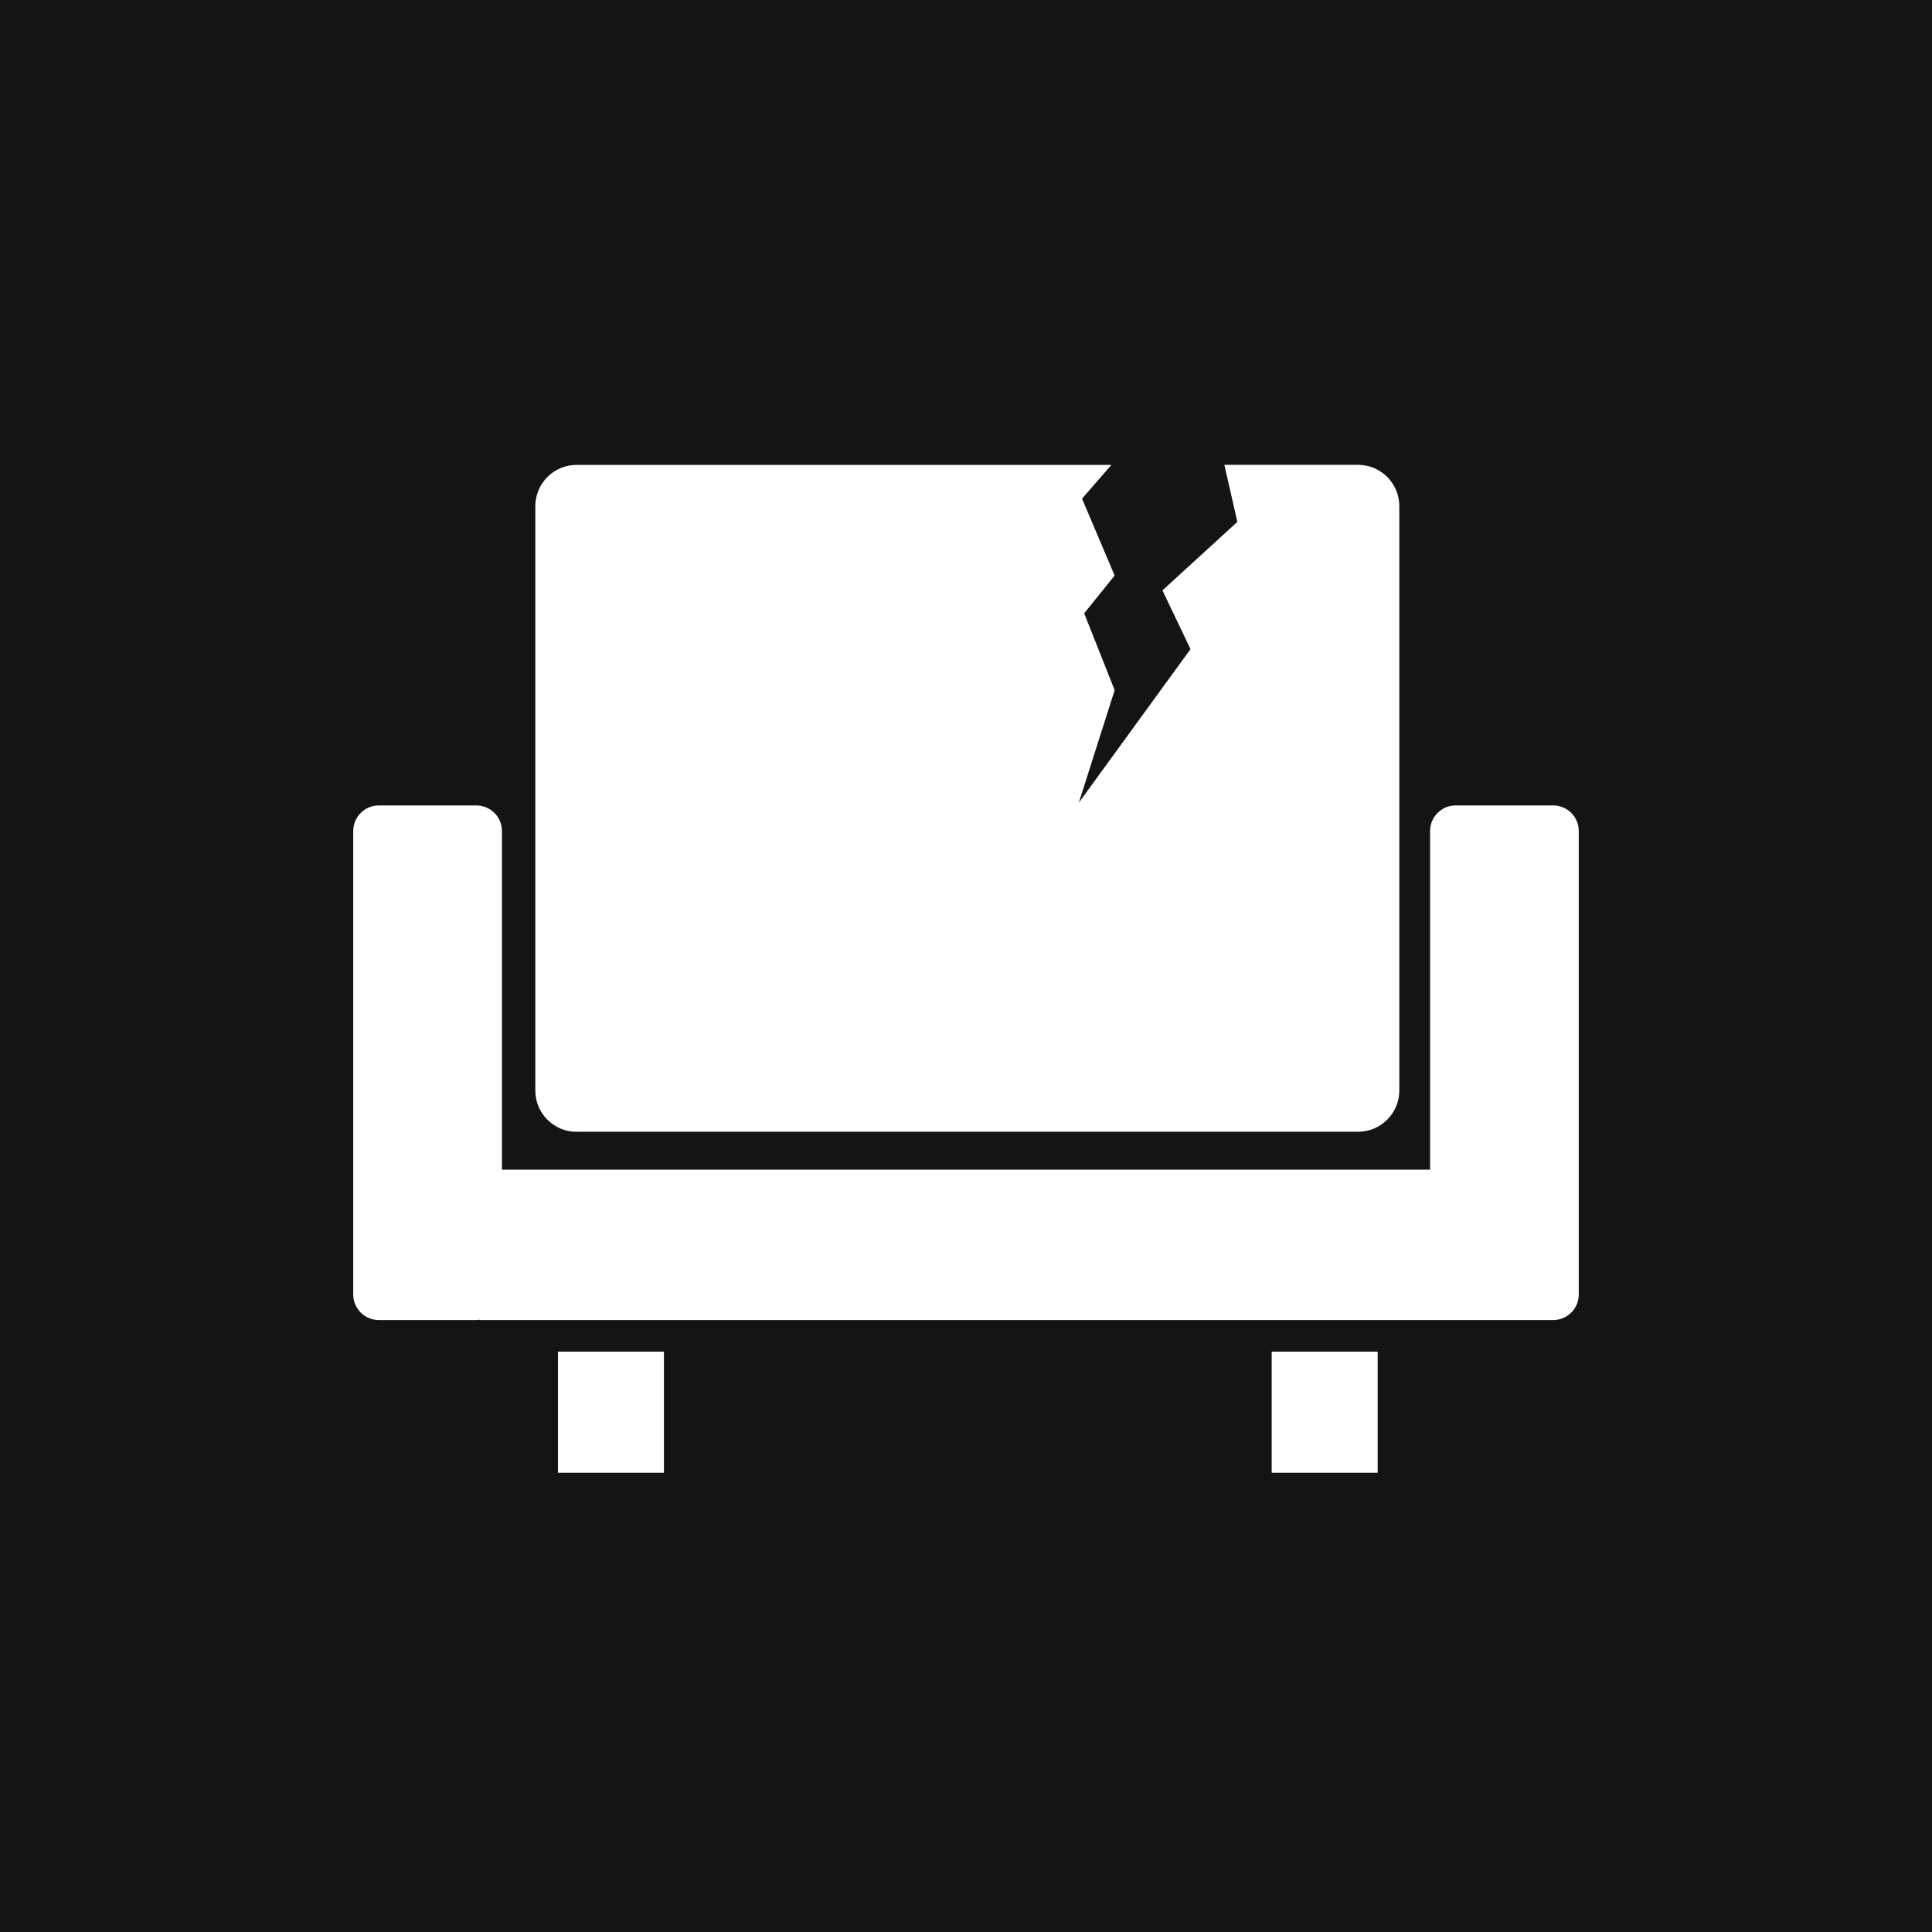
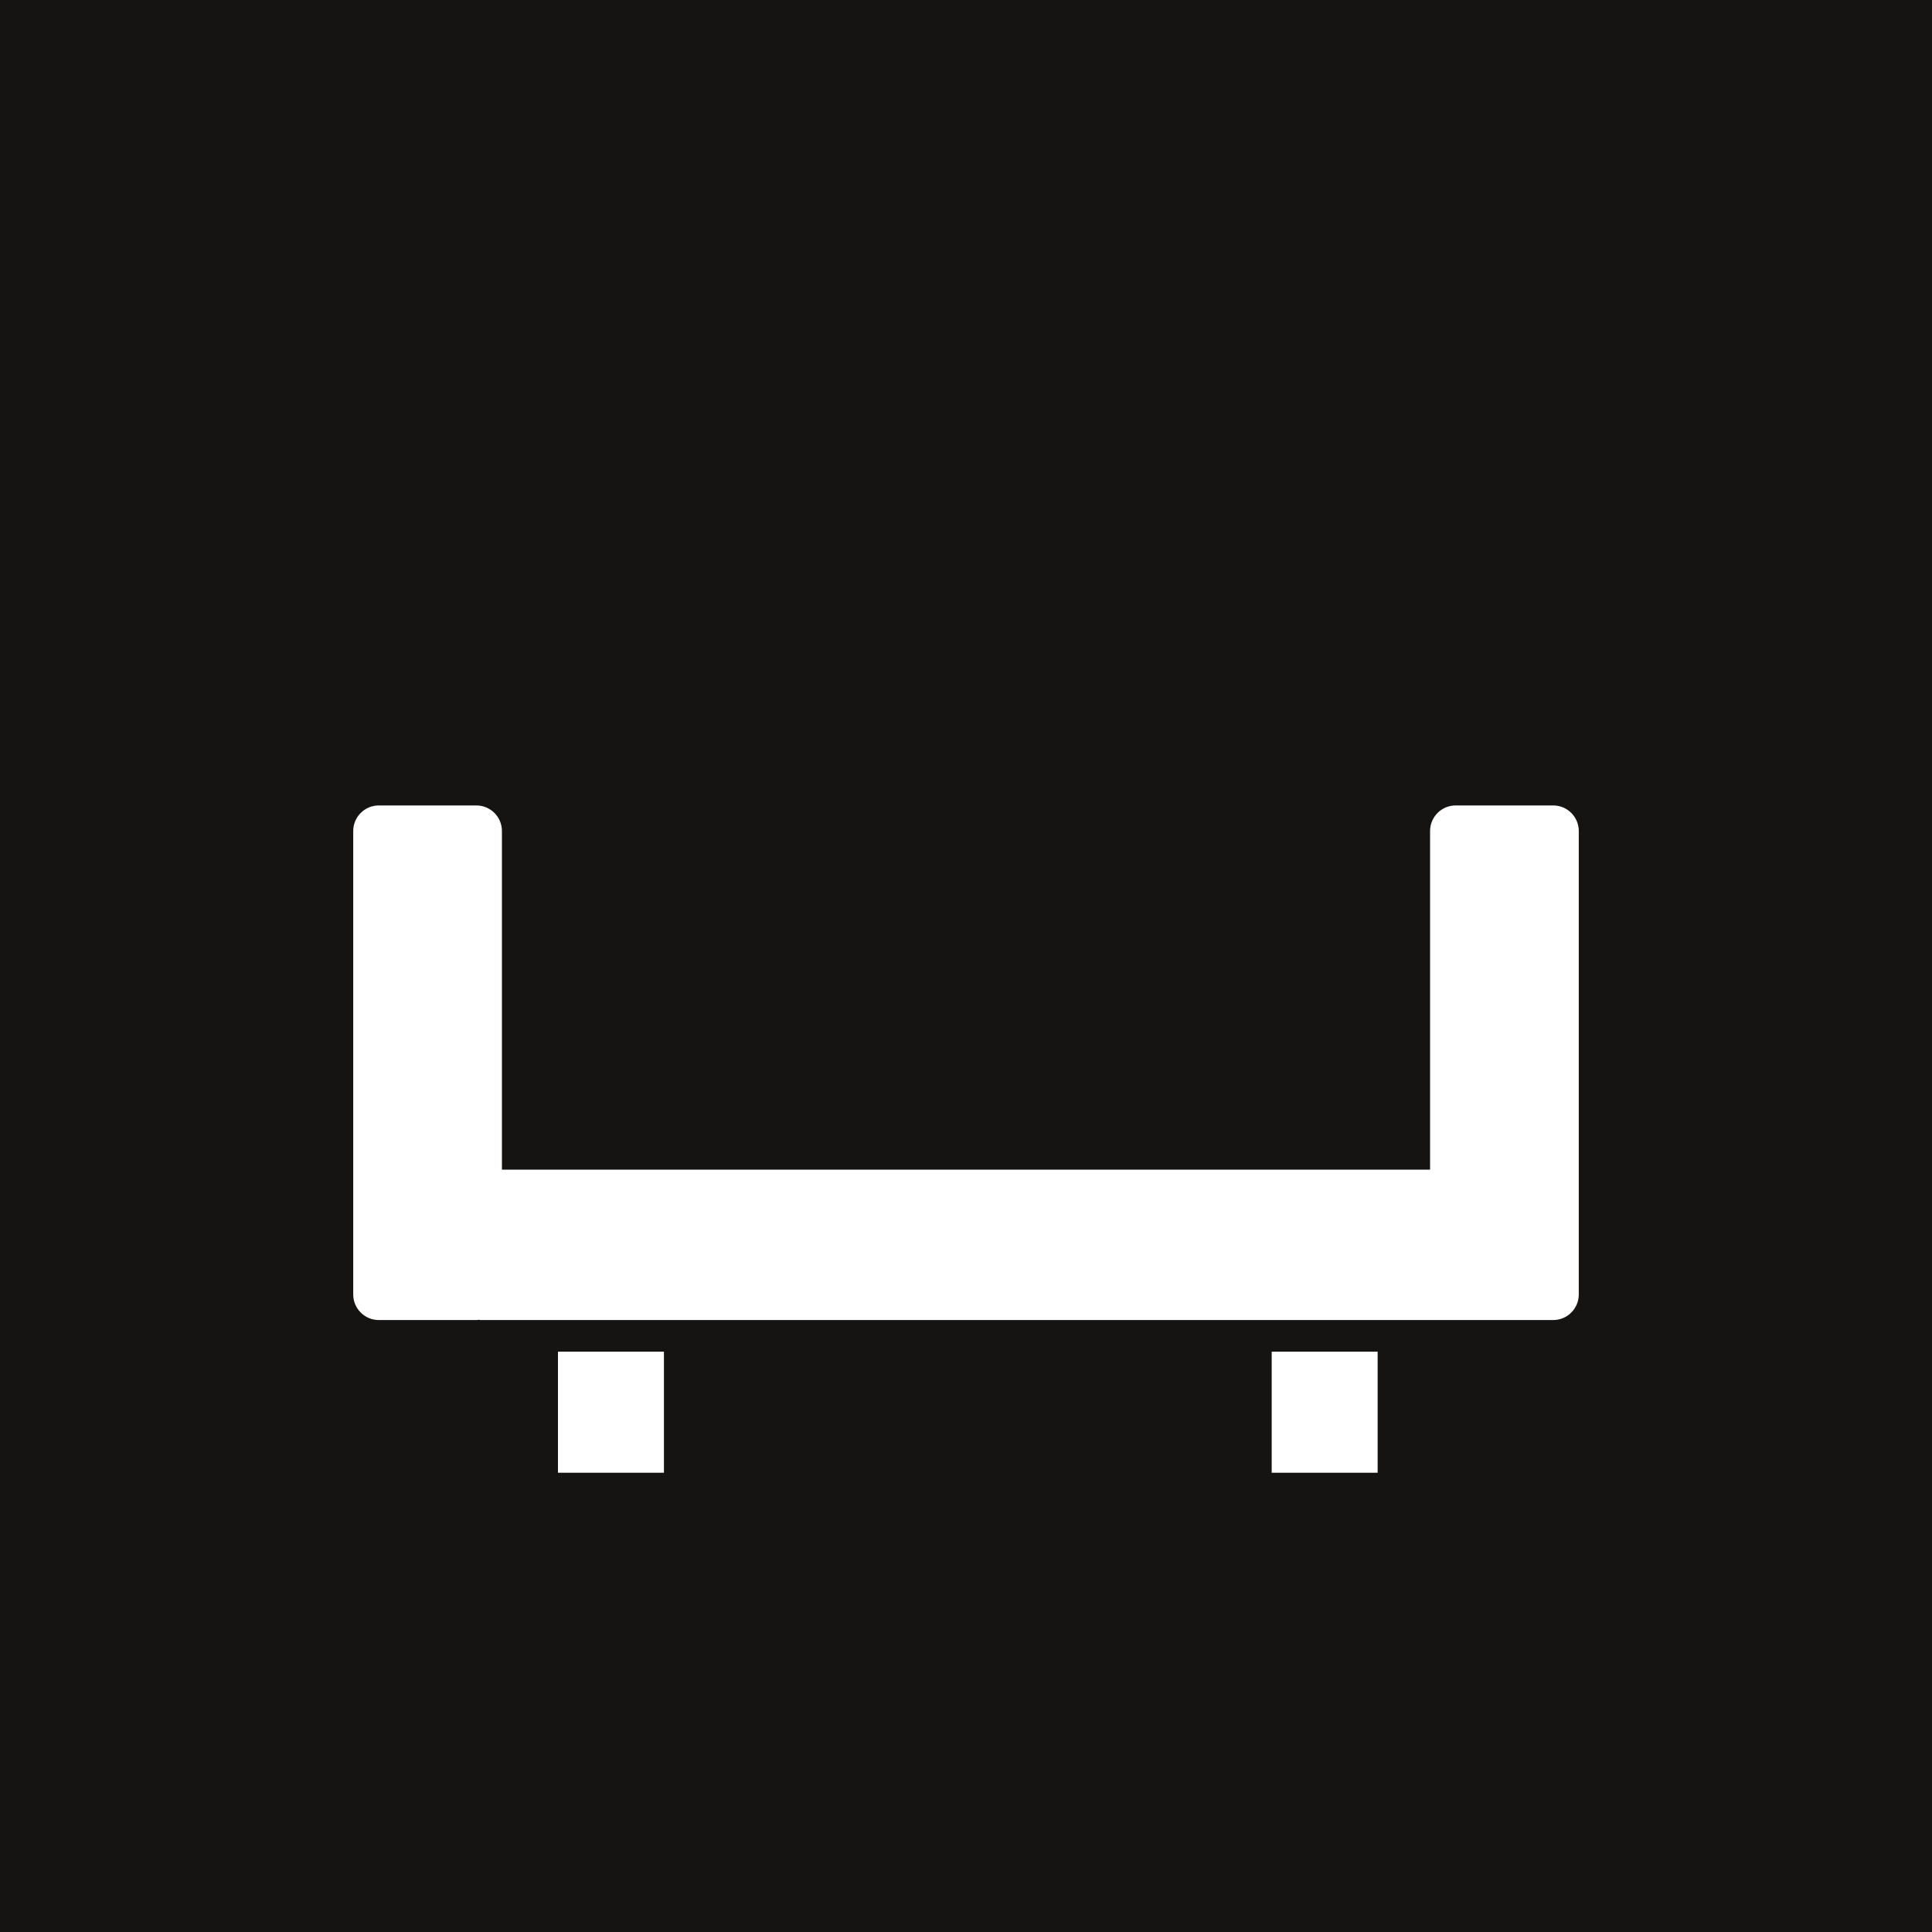
<svg xmlns="http://www.w3.org/2000/svg" viewBox="0 0 271.29 271.29" width="271.29" height="271.29">
  <defs>
    <style>.cls-1{fill:#fff;}.cls-2{fill:#161412;}</style>
  </defs>
  <g id="bakgrund">
    <rect class="cls-2" width="271.29" height="271.29" />
  </g>
  <g id="ikon">
    <path class="cls-1" d="m218.1,113.1h-13.7c-1.98,0-3.59,1.61-3.59,3.59v47.55H70.48v-47.55c0-1.98-1.61-3.59-3.59-3.59h-13.7c-1.98,0-3.59,1.61-3.59,3.59v65.08c0,1.98,1.61,3.59,3.59,3.59h13.7c.15,0,.3-.03.45-.05v.05h150.76c1.98,0,3.59-1.61,3.59-3.59v-65.08c0-1.98-1.61-3.59-3.59-3.59Z" />
    <rect class="cls-1" x="78.35" y="189.8" width="14.88" height="17" />
    <rect class="cls-1" x="178.57" y="189.8" width="14.88" height="17" />
-     <path class="cls-1" d="m80.97,158.92h109.73c3.19,0,5.79-2.6,5.79-5.79v-82.07c0-3.19-2.6-5.79-5.79-5.79h-18.78l1.83,8.01-10.52,9.62,3.94,8.25-15.68,21.56,5.03-15.8-4.28-10.79,4.28-5.3-4.58-10.8,4.12-4.74h-75.1c-3.19,0-5.79,2.6-5.79,5.79v82.07c0,3.19,2.6,5.79,5.79,5.79Z" />
  </g>
</svg>